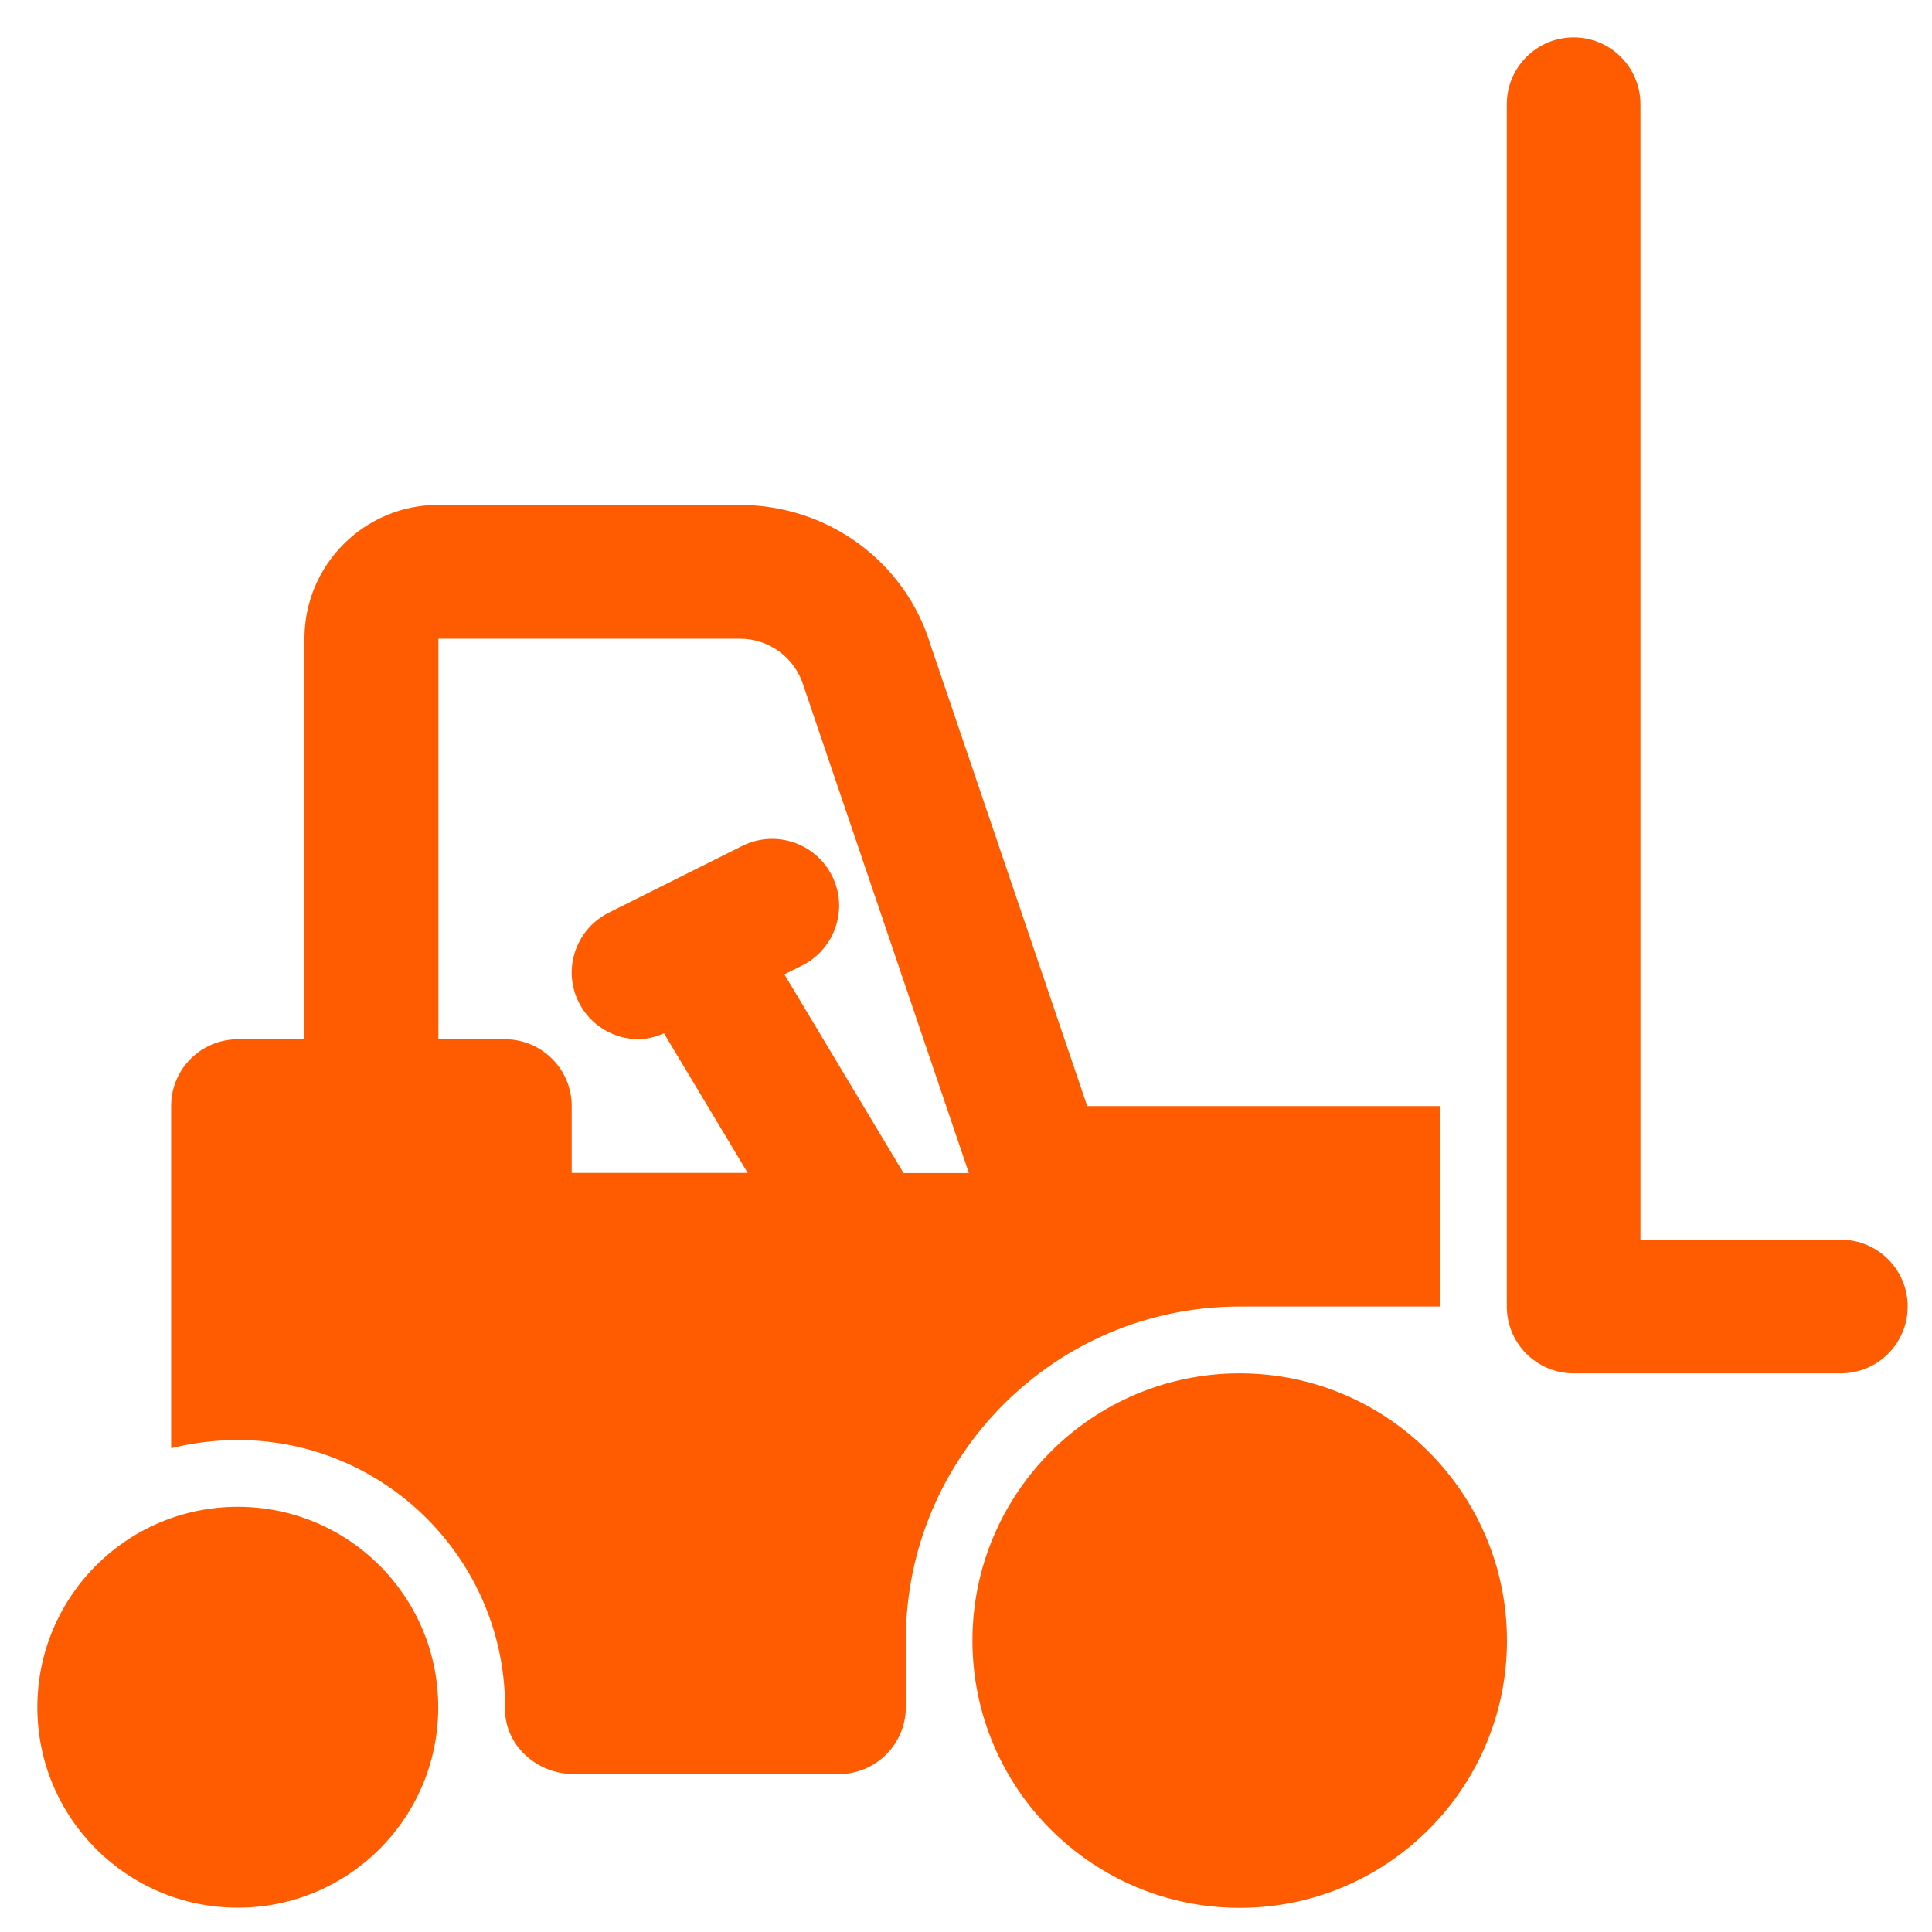
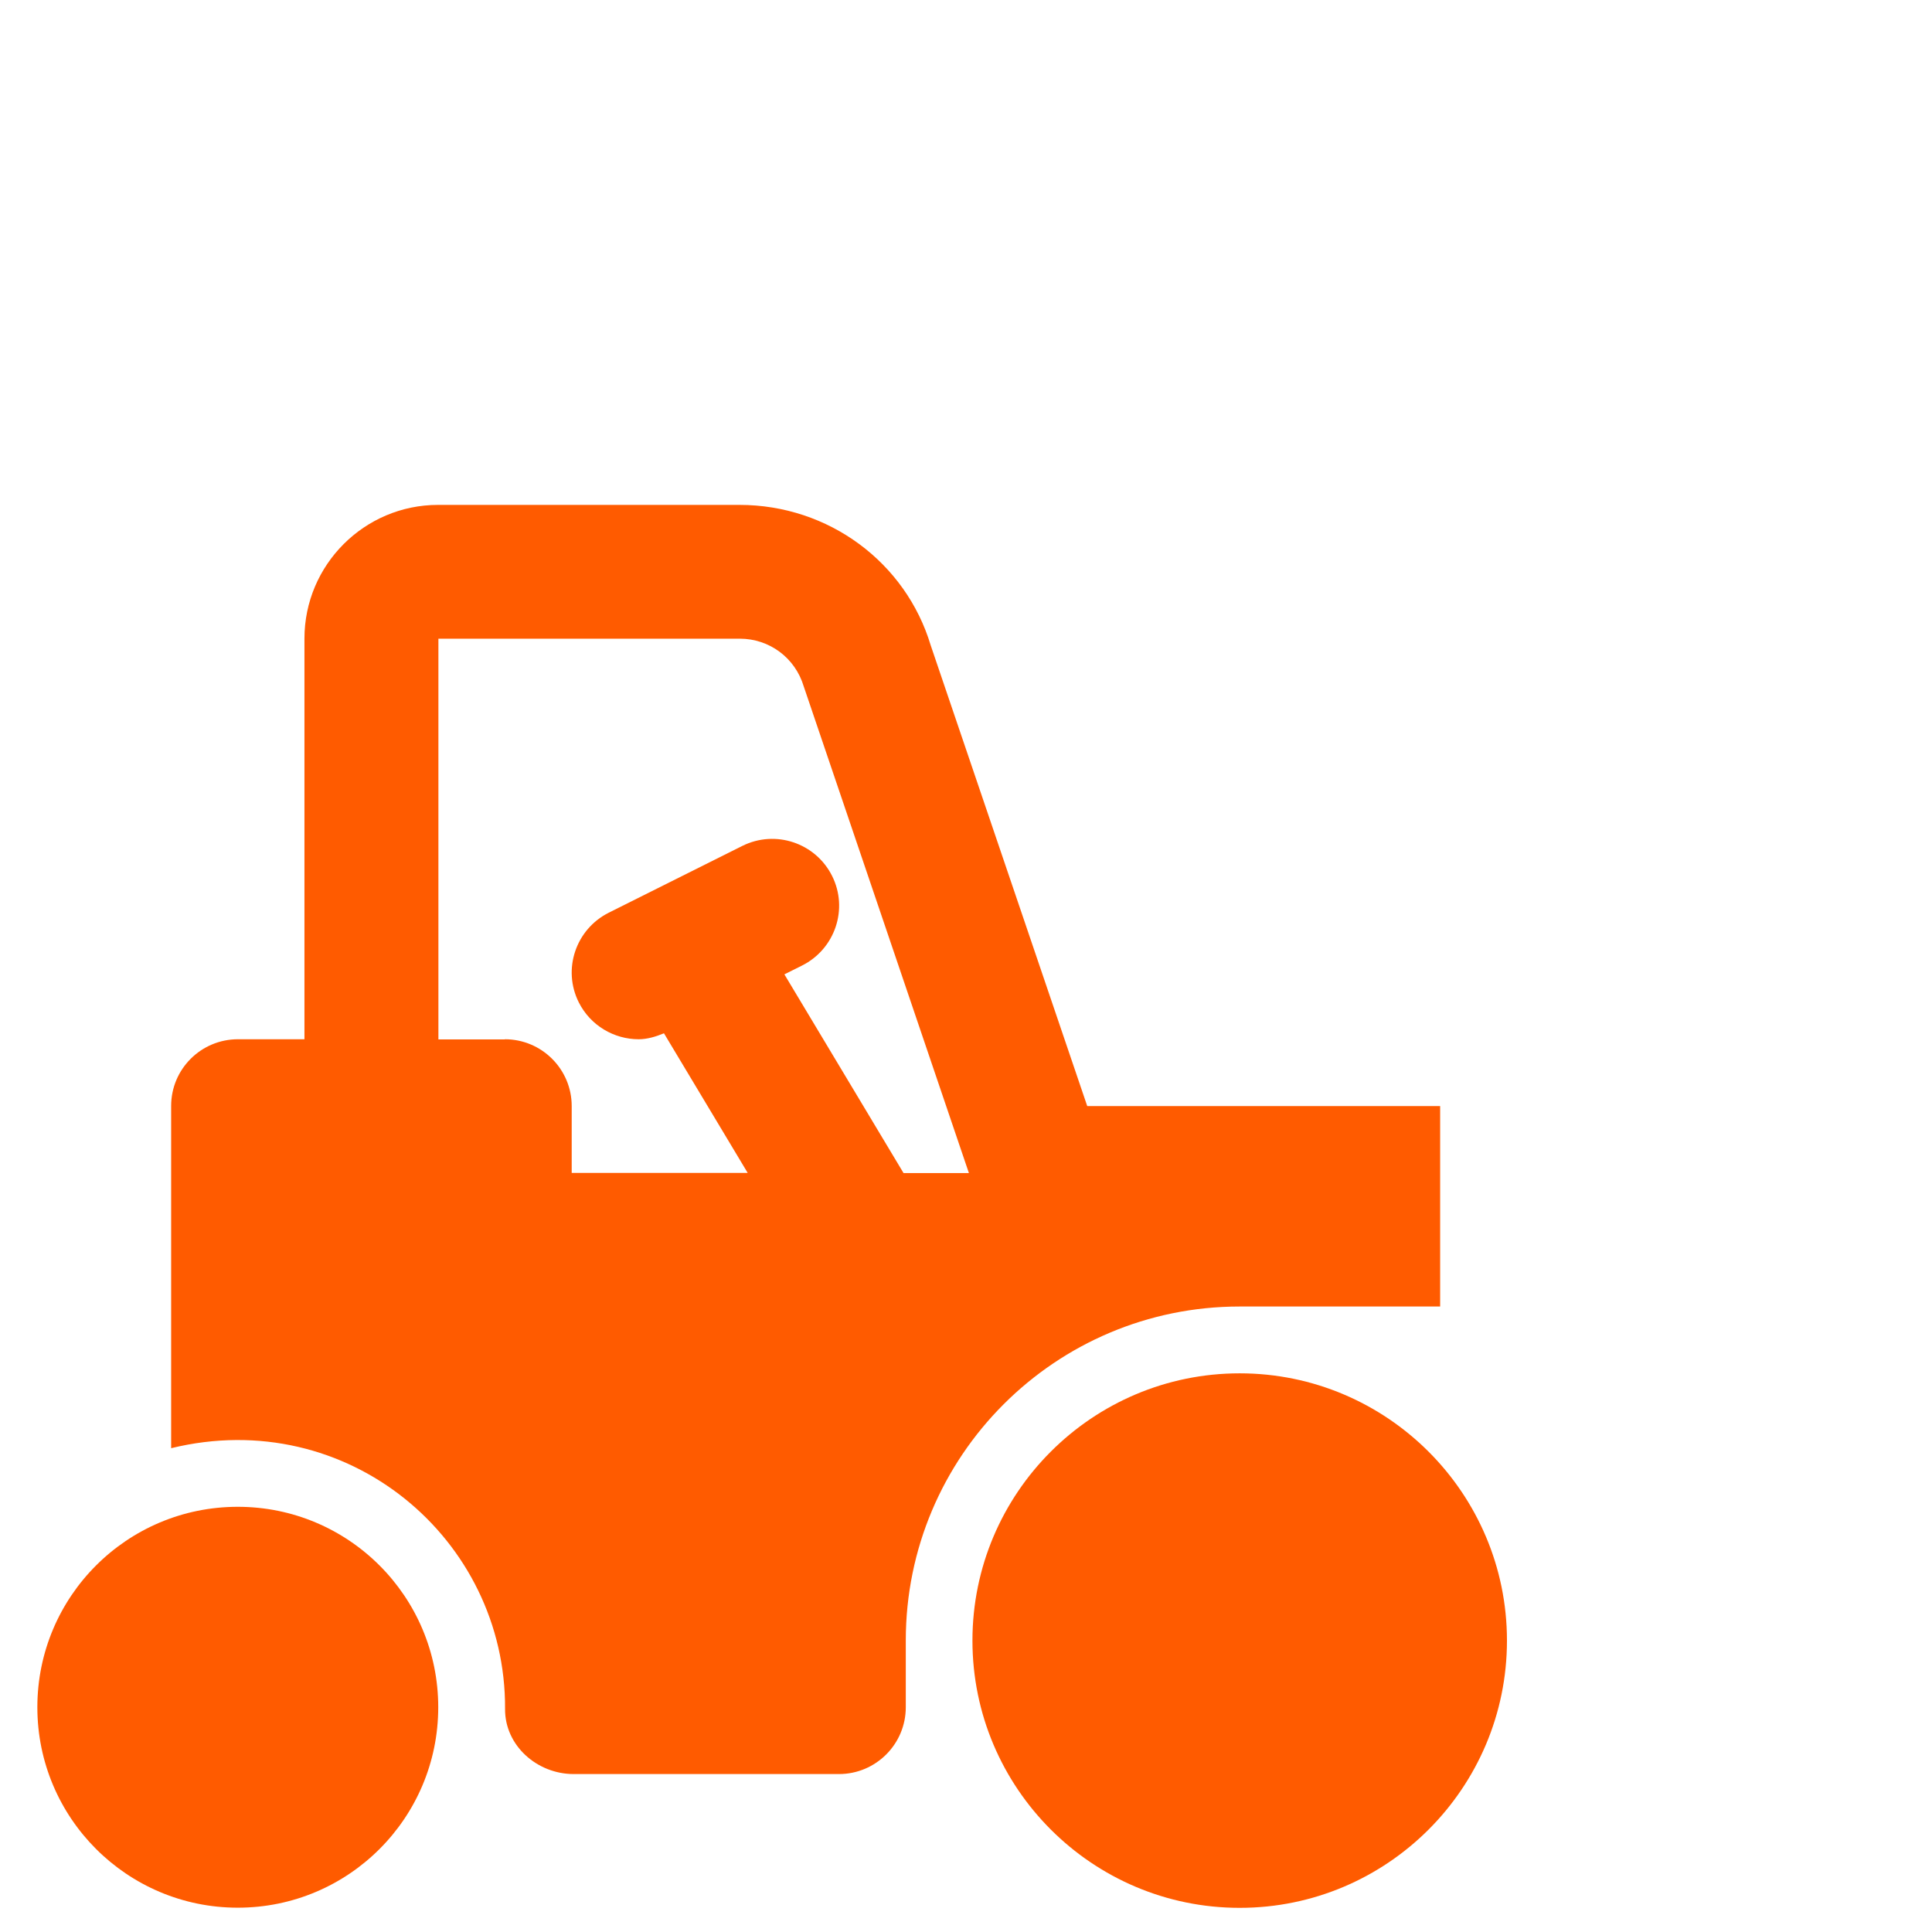
<svg xmlns="http://www.w3.org/2000/svg" id="Calque_1" version="1.1" viewBox="0 0 1200 1200">
  <defs>
    <style>
      .st0 {
        fill: #ff5b00;
      }
    </style>
  </defs>
  <path class="st0" d="M770,853c91.5,0,166,74.4,166,166s-74.4,166-166,166-166-74.4-166-166,74.4-166,166-166h0Z" />
  <path class="st0" d="M23.2,1060.4c0,68.7,55.7,124.5,124.5,124.5s124.5-55.7,124.5-124.5-55.7-124.5-124.5-124.5-124.5,55.7-124.5,124.5" />
-   <path class="st0" d="M977.4,853h166c22.9,0,41.5-18.6,41.5-41.5s-18.6-41.5-41.5-41.5h-124.5V64.7c0-22.9-18.6-41.5-41.5-41.5s-41.5,18.6-41.5,41.5v746.8c0,22.9,18.6,41.5,41.5,41.5h0Z" />
  <path class="st0" d="M147.6,645.5h41.5v-248.9c0-45.7,37.2-83,83-83h187.2c55.4,0,103.3,35.7,118.8,87.3l97.2,286.1h219.2v124.5h-124.5c-114.6,0-207.4,92.9-207.4,207.4v41.5c0,22.9-18.6,41.5-41.5,41.5h-164.8c-22.7,0-42.8-17.7-42.6-40.5.6-105.5-97.7-188.7-207.4-161.9v-212.6c0-22.9,18.6-41.4,41.5-41.4h-.2ZM313.6,645.5c22.9,0,41.5,18.6,41.5,41.5v41.5h109.3l-52-86.7c-5.1,2.1-10.4,3.7-15.7,3.7-15.2,0-29.9-8.4-37.2-22.9-10.3-20.5-1.9-45.4,18.6-55.7l83-41.5c20.5-10.2,45.4-1.9,55.7,18.6s1.9,45.4-18.6,55.7l-11,5.5,74,123.4h40.6l-102.6-302.3c-5.3-17.7-21.3-29.6-39.7-29.6h-187.2v248.9h41.5-.2Z" />
</svg>